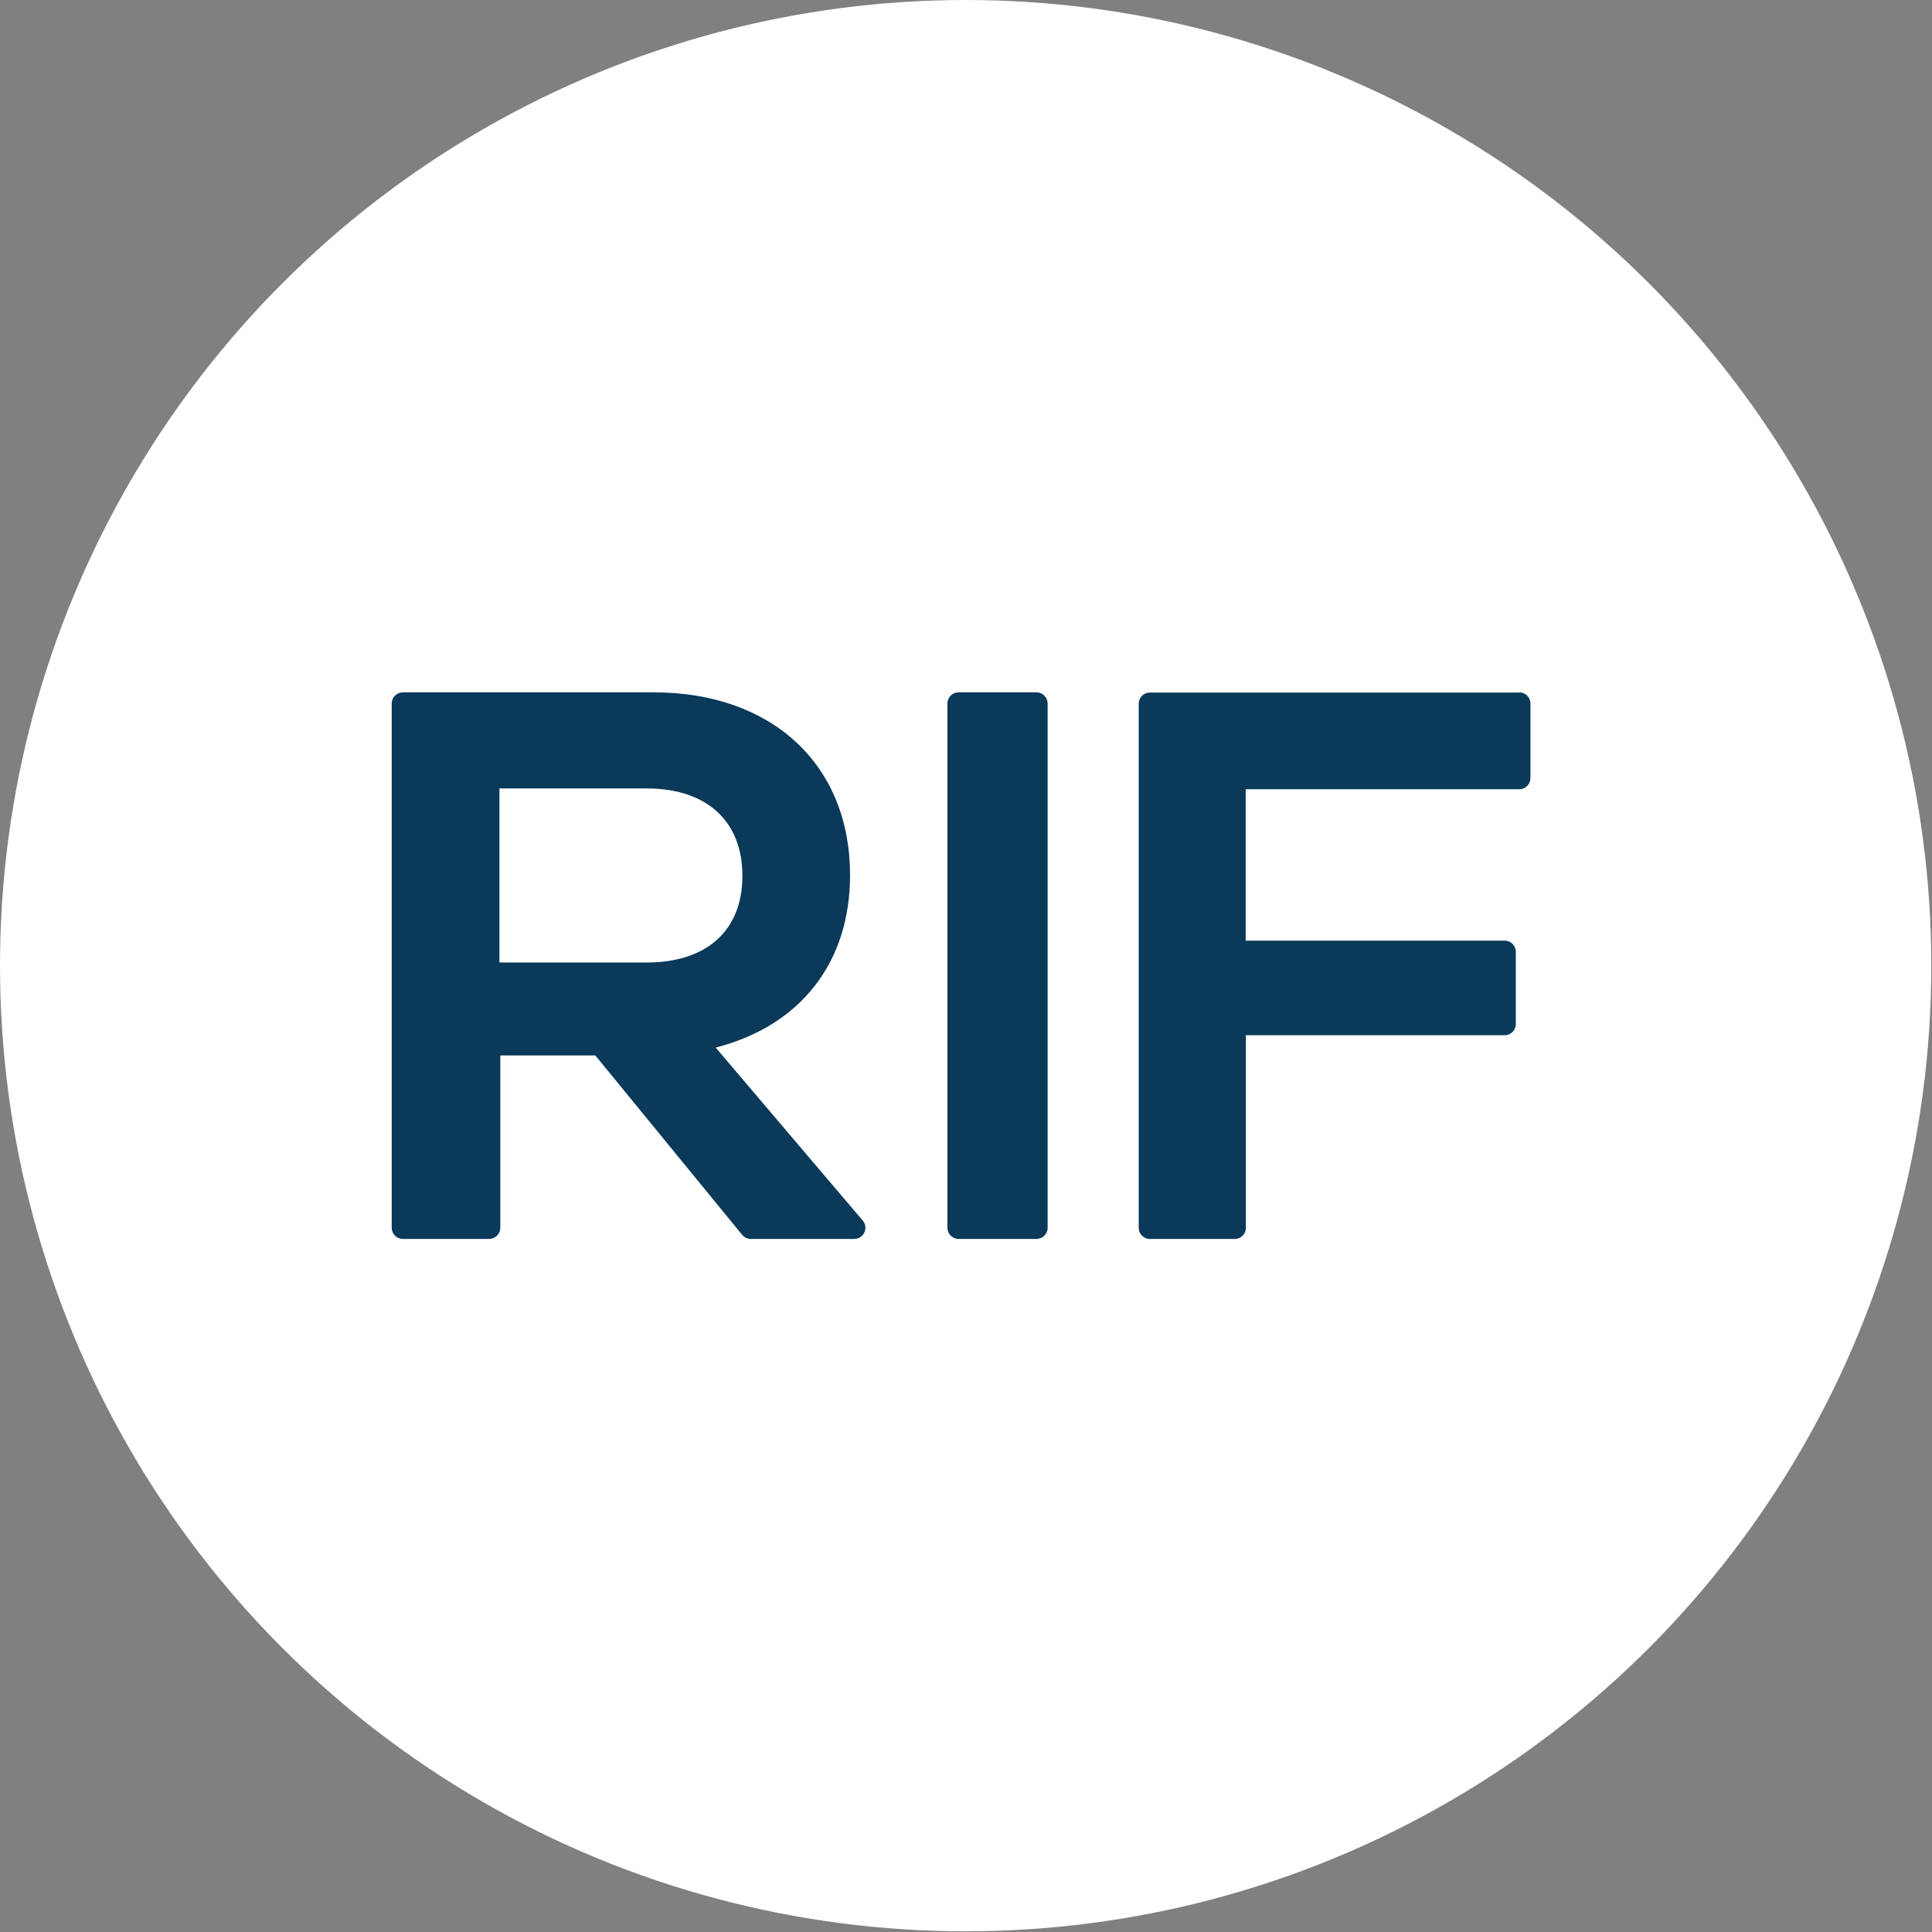
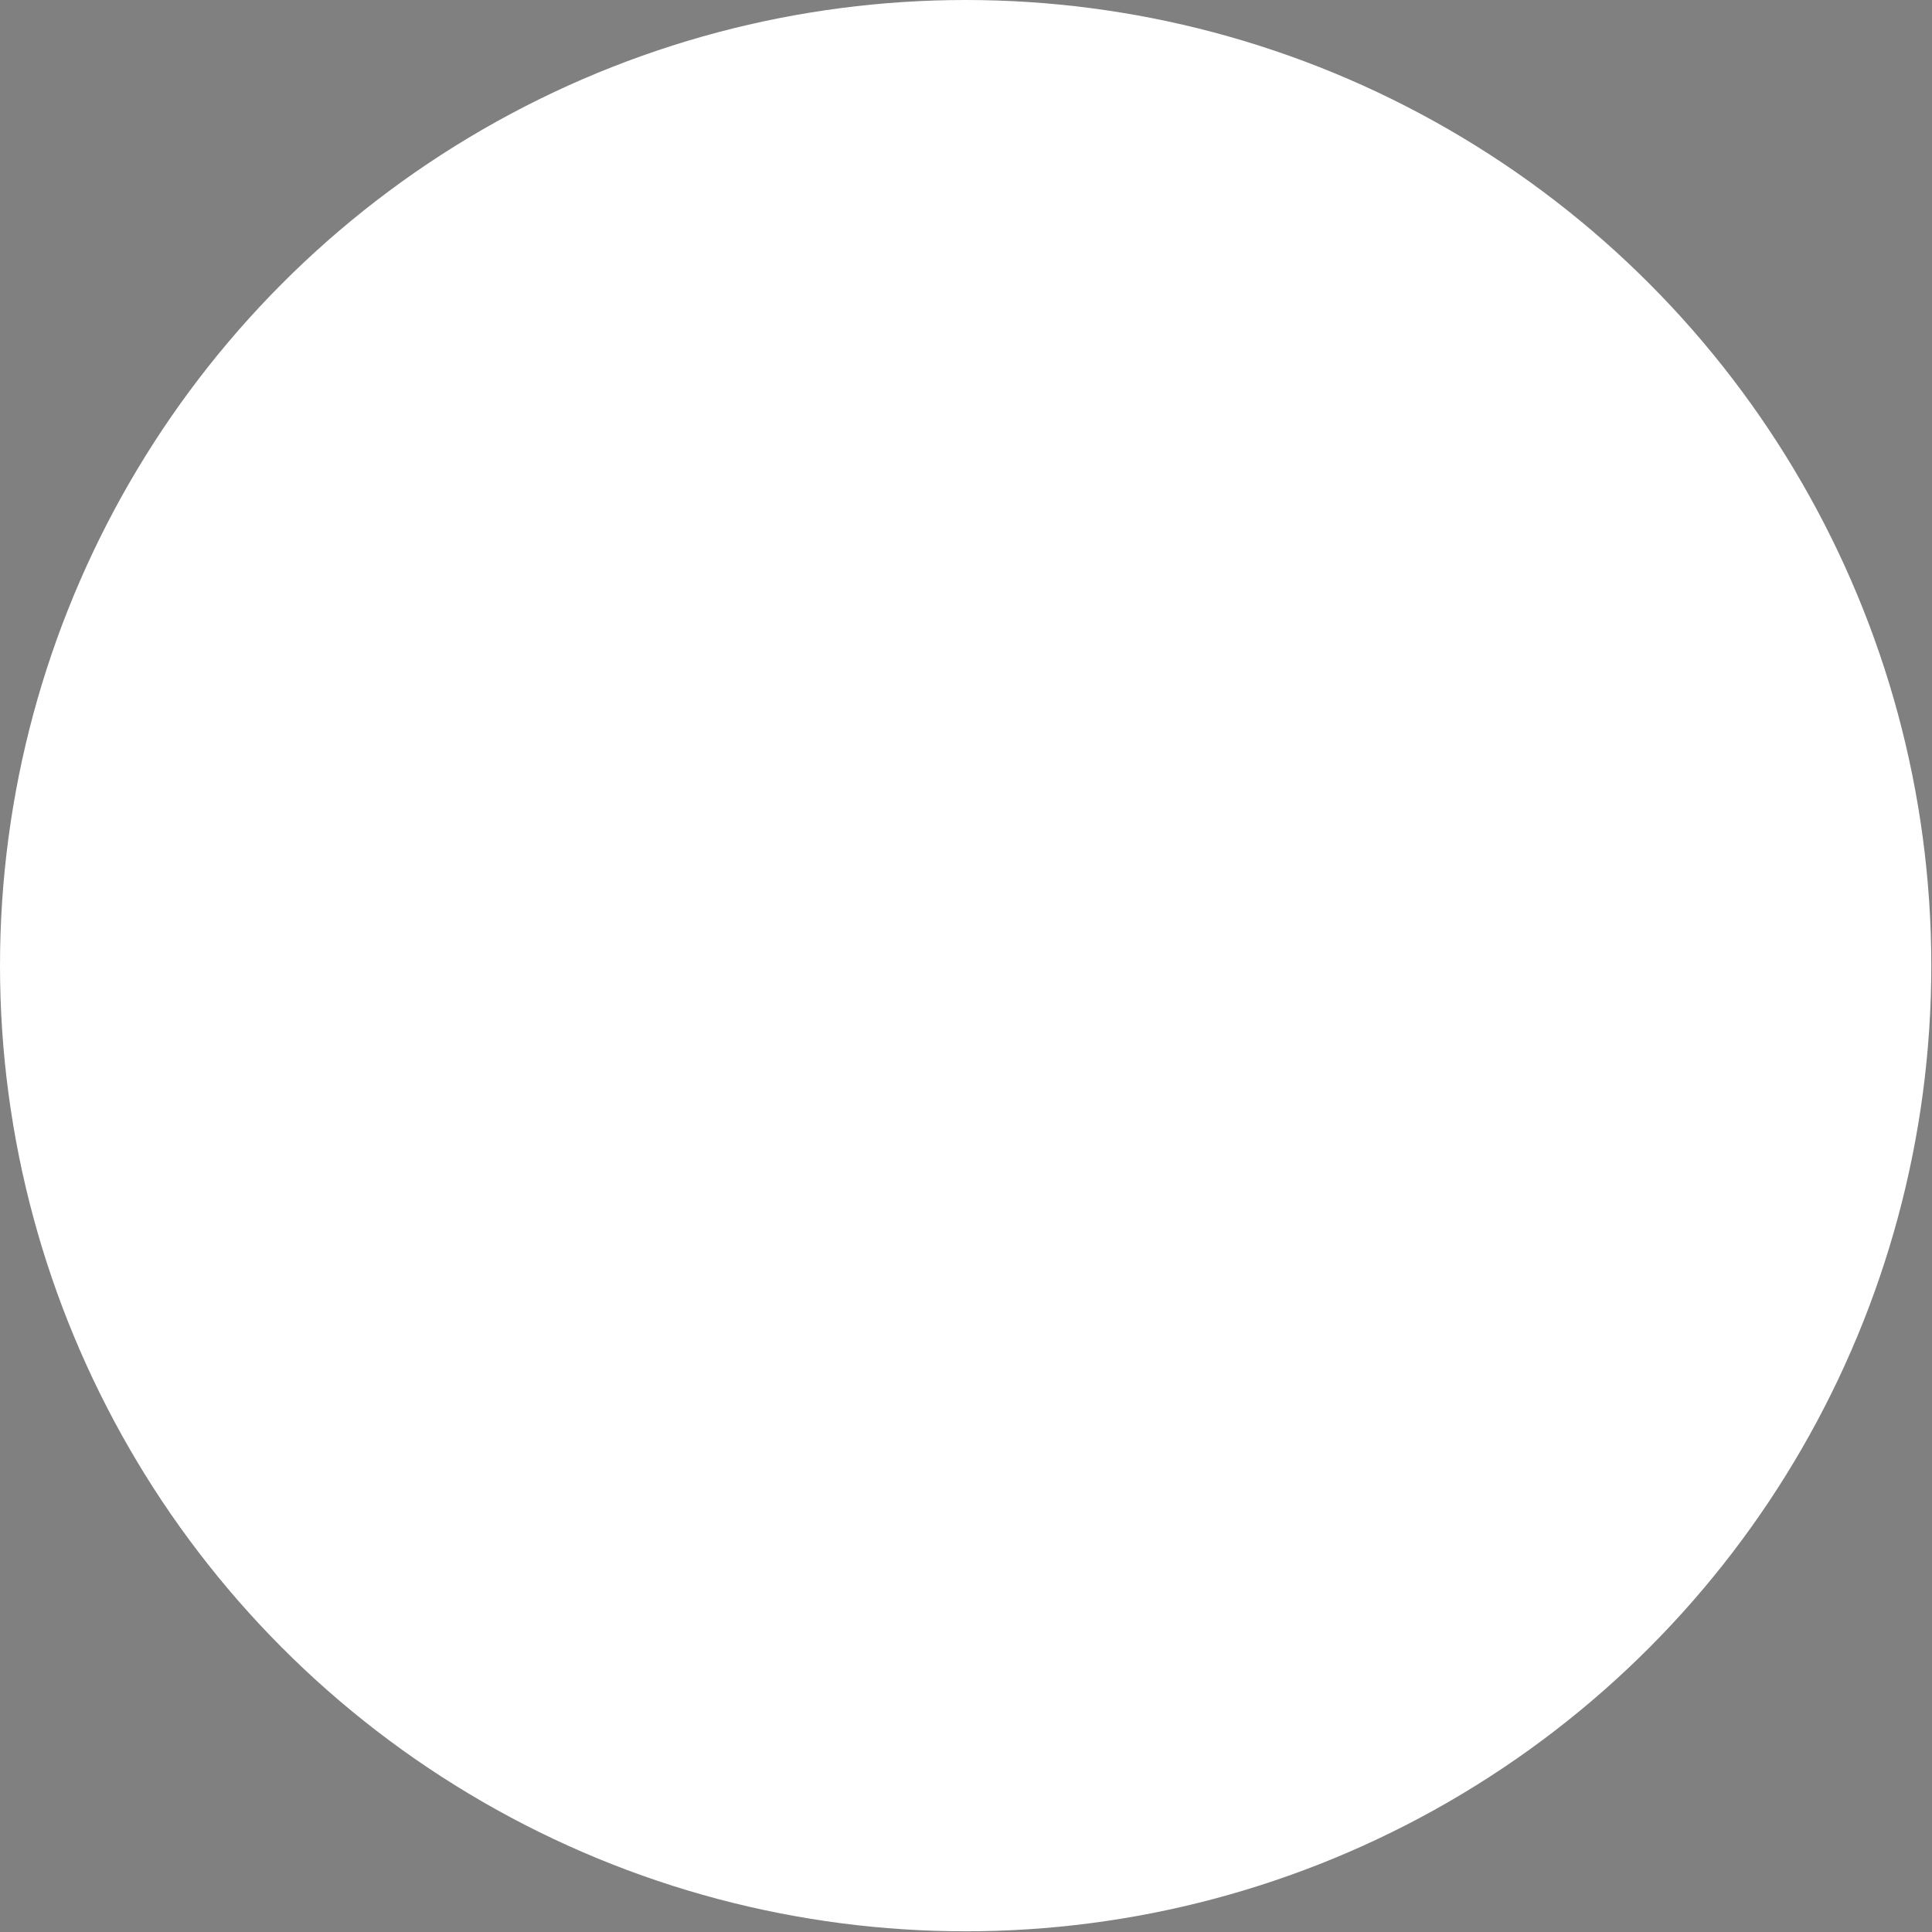
<svg xmlns="http://www.w3.org/2000/svg" version="1.1" width="133" height="133">
  <rect width="100%" height="100%" fill="#808080" stroke="none" />
  <svg width="133" height="133" viewBox="0 0 133 133" fill="none">
    <circle cx="66.476" cy="66.476" r="66.476" fill="white" />
-     <path d="M27.741 85.289H33.664C34.096 85.289 34.441 84.946 34.441 84.519V72.658H40.984L51.087 85.004C51.23 85.184 51.45 85.289 51.691 85.289H58.8C59.461 85.289 59.815 84.528 59.392 84.026L49.268 72.116C55.112 70.615 58.519 66.26 58.519 60.237C58.522 52.71 53.218 47.661 44.991 47.661H27.741C27.309 47.661 26.965 48.005 26.965 48.432V84.519C26.965 84.946 27.309 85.289 27.741 85.289ZM34.381 54.276H44.506C48.666 54.276 51.108 56.538 51.108 60.293C51.108 64.047 48.67 66.26 44.506 66.26H34.381V54.276Z" fill="#0A3959" />
-     <path d="M104.59 47.677H79.156C78.73 47.677 78.39 48.017 78.39 48.447V84.519C78.39 84.946 78.73 85.289 79.156 85.289H85.001C85.427 85.289 85.767 84.946 85.767 84.519V71.265H103.583C104.009 71.265 104.349 70.921 104.349 70.494V65.525C104.349 65.099 104.009 64.755 103.583 64.755H85.754V54.332H104.59C105.016 54.332 105.356 53.989 105.356 53.562V48.432C105.356 48.005 105.016 47.661 104.59 47.661V47.671V47.677Z" fill="#0A3959" />
-     <path d="M71.349 47.661H65.99C65.565 47.661 65.22 48.006 65.22 48.434V84.516C65.22 84.942 65.565 85.289 65.99 85.289H71.349C71.774 85.289 72.119 84.945 72.119 84.516V48.434C72.119 48.009 71.774 47.661 71.349 47.661Z" fill="#0A3959" />
  </svg>
  <style>@media (prefers-color-scheme: light) { :root { filter: none; } }
@media (prefers-color-scheme: dark) { :root { filter: none; } }
</style>
</svg>